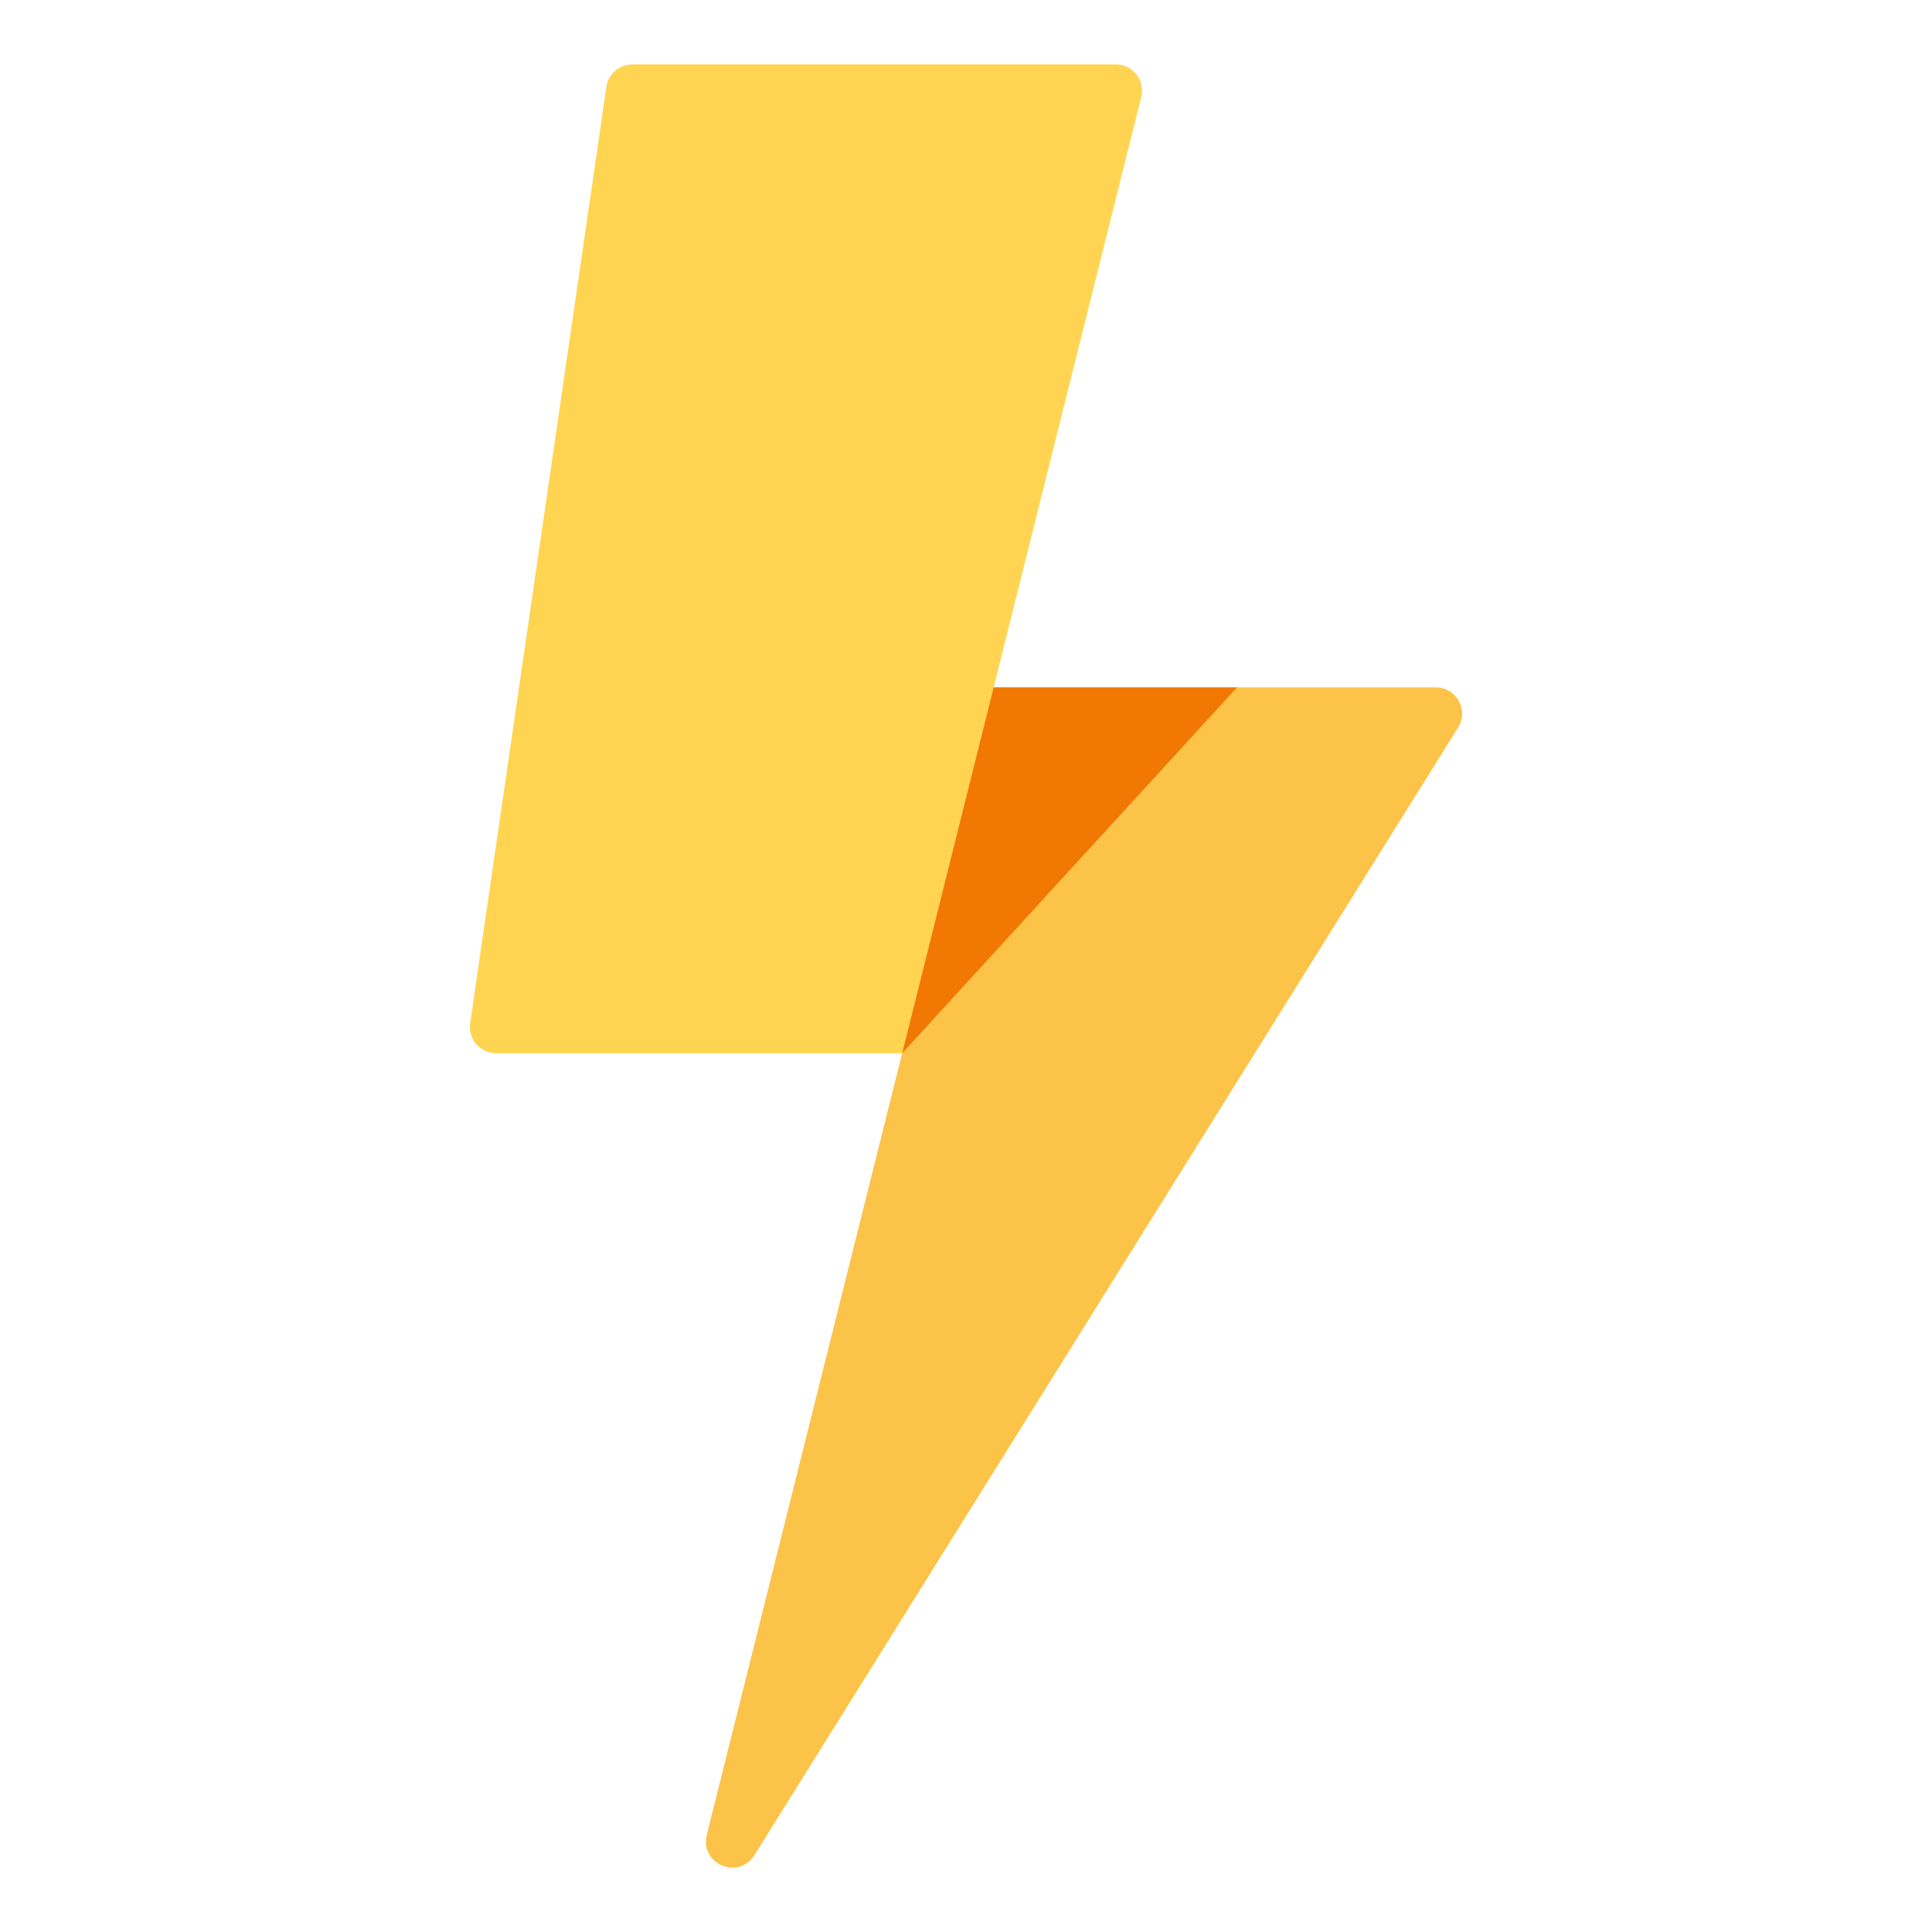
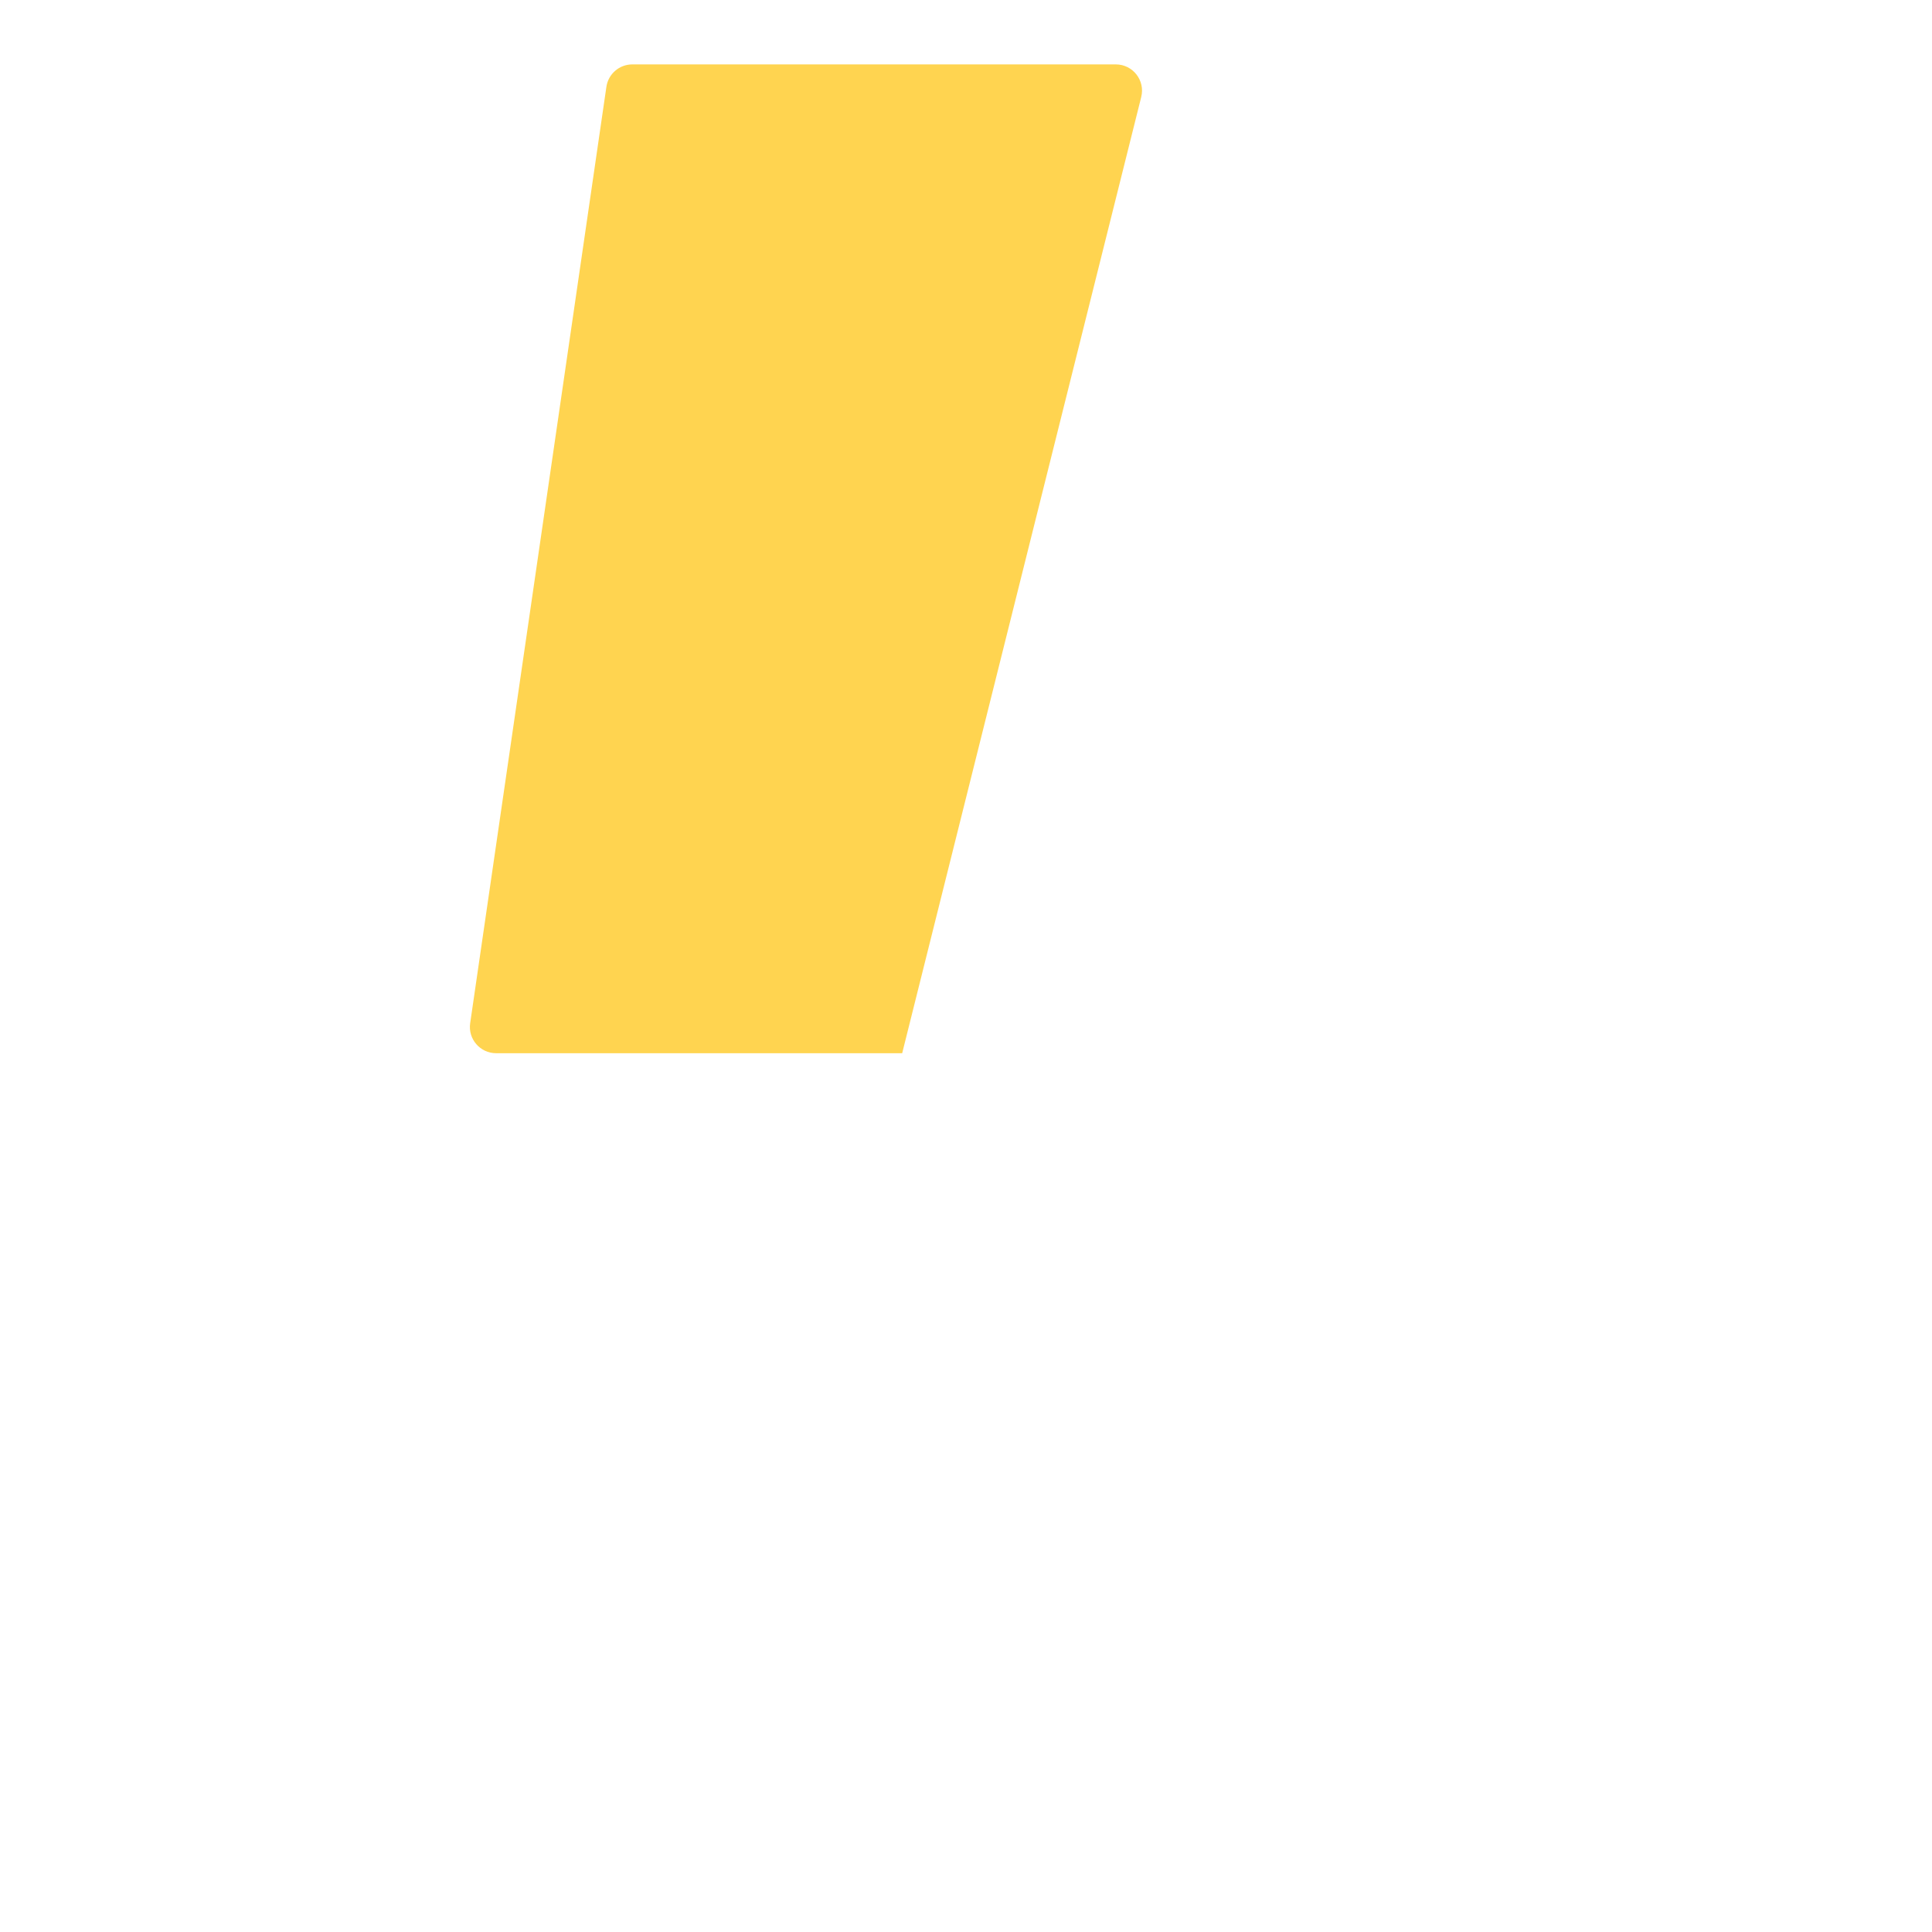
<svg xmlns="http://www.w3.org/2000/svg" id="Layer_1" viewBox="0 0 120 120">
  <defs>
    <style>.cls-1{fill:#f07803;}.cls-2{fill:#ffd450;}.cls-3{fill:#fbc347;}</style>
  </defs>
  <path class="cls-2" d="M39.276,4h30.028c1.06,0,1.837,.996,1.58,2.024l-14.848,59.393H30.815c-.993,0-1.755-.881-1.612-1.863L37.664,5.394c.116-.801,.803-1.394,1.612-1.394Z" />
-   <path class="cls-3" d="M61.717,42.695h27.466c1.279,0,2.059,1.406,1.382,2.491L46.861,115.225c-.983,1.575-3.412,.543-2.962-1.257l12.138-48.551,5.68-22.722Z" />
-   <polygon class="cls-1" points="61.717 42.695 76.833 42.695 56.036 65.417 61.717 42.695" />
</svg>